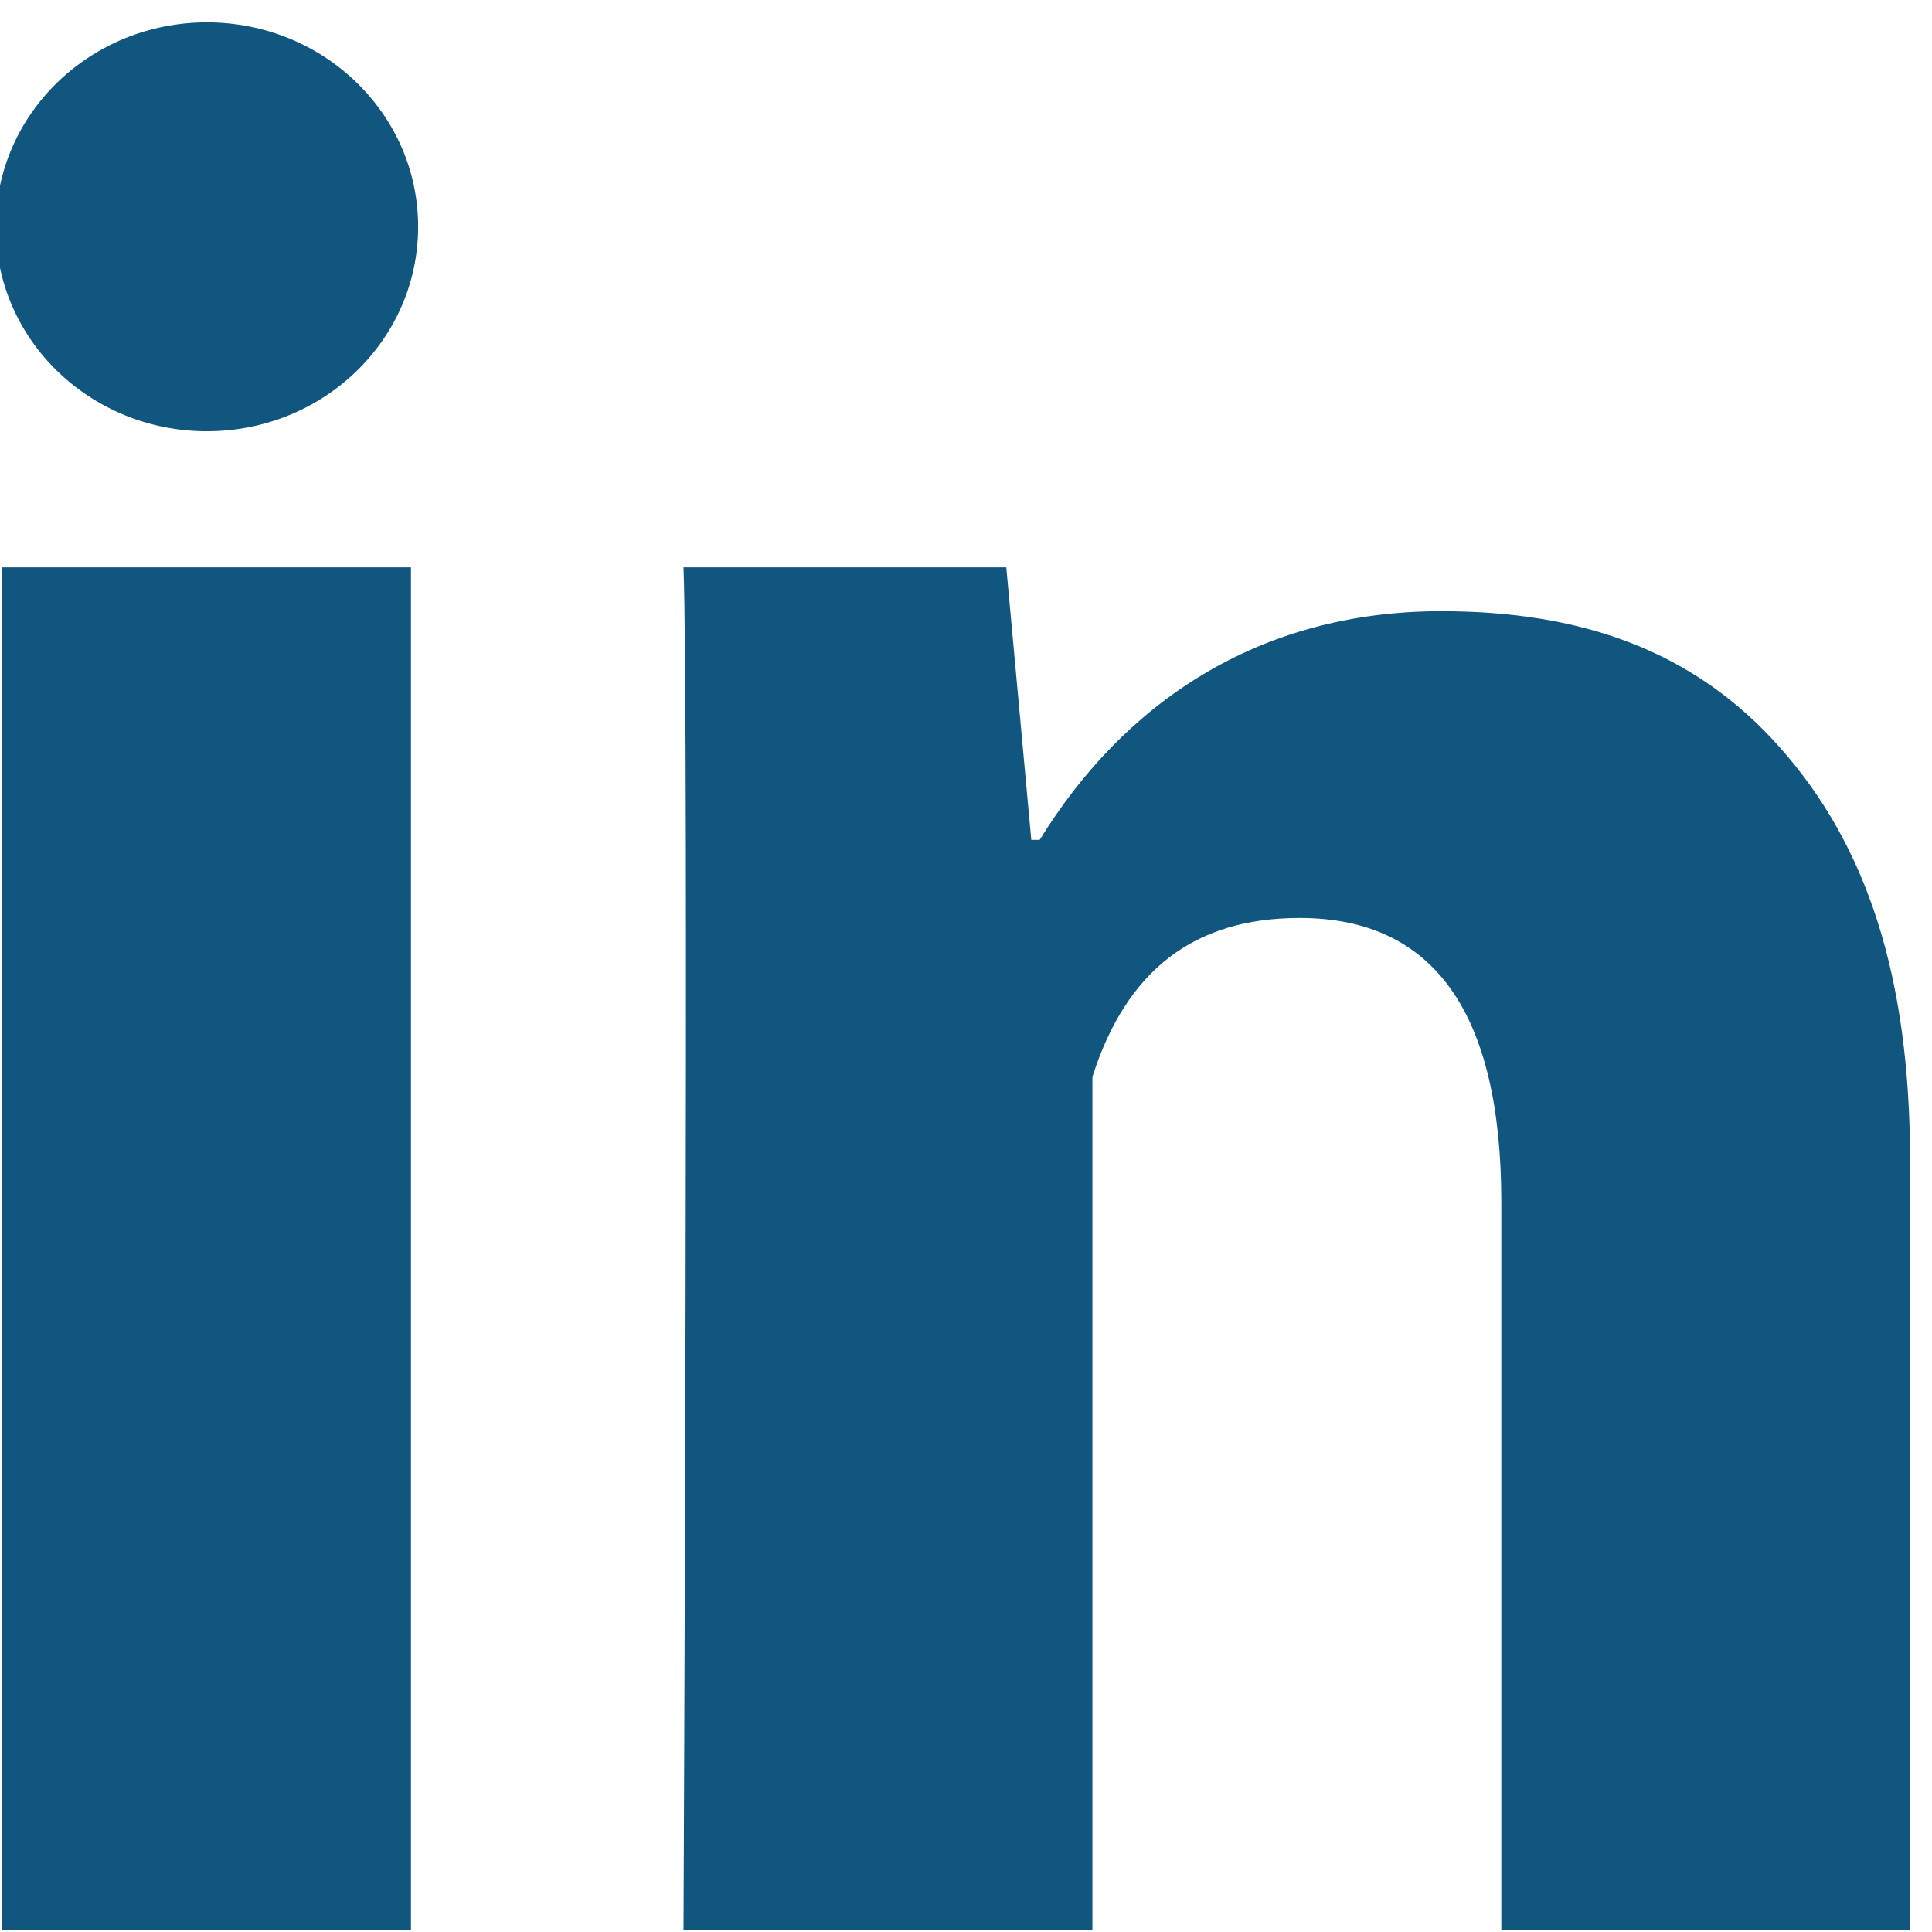
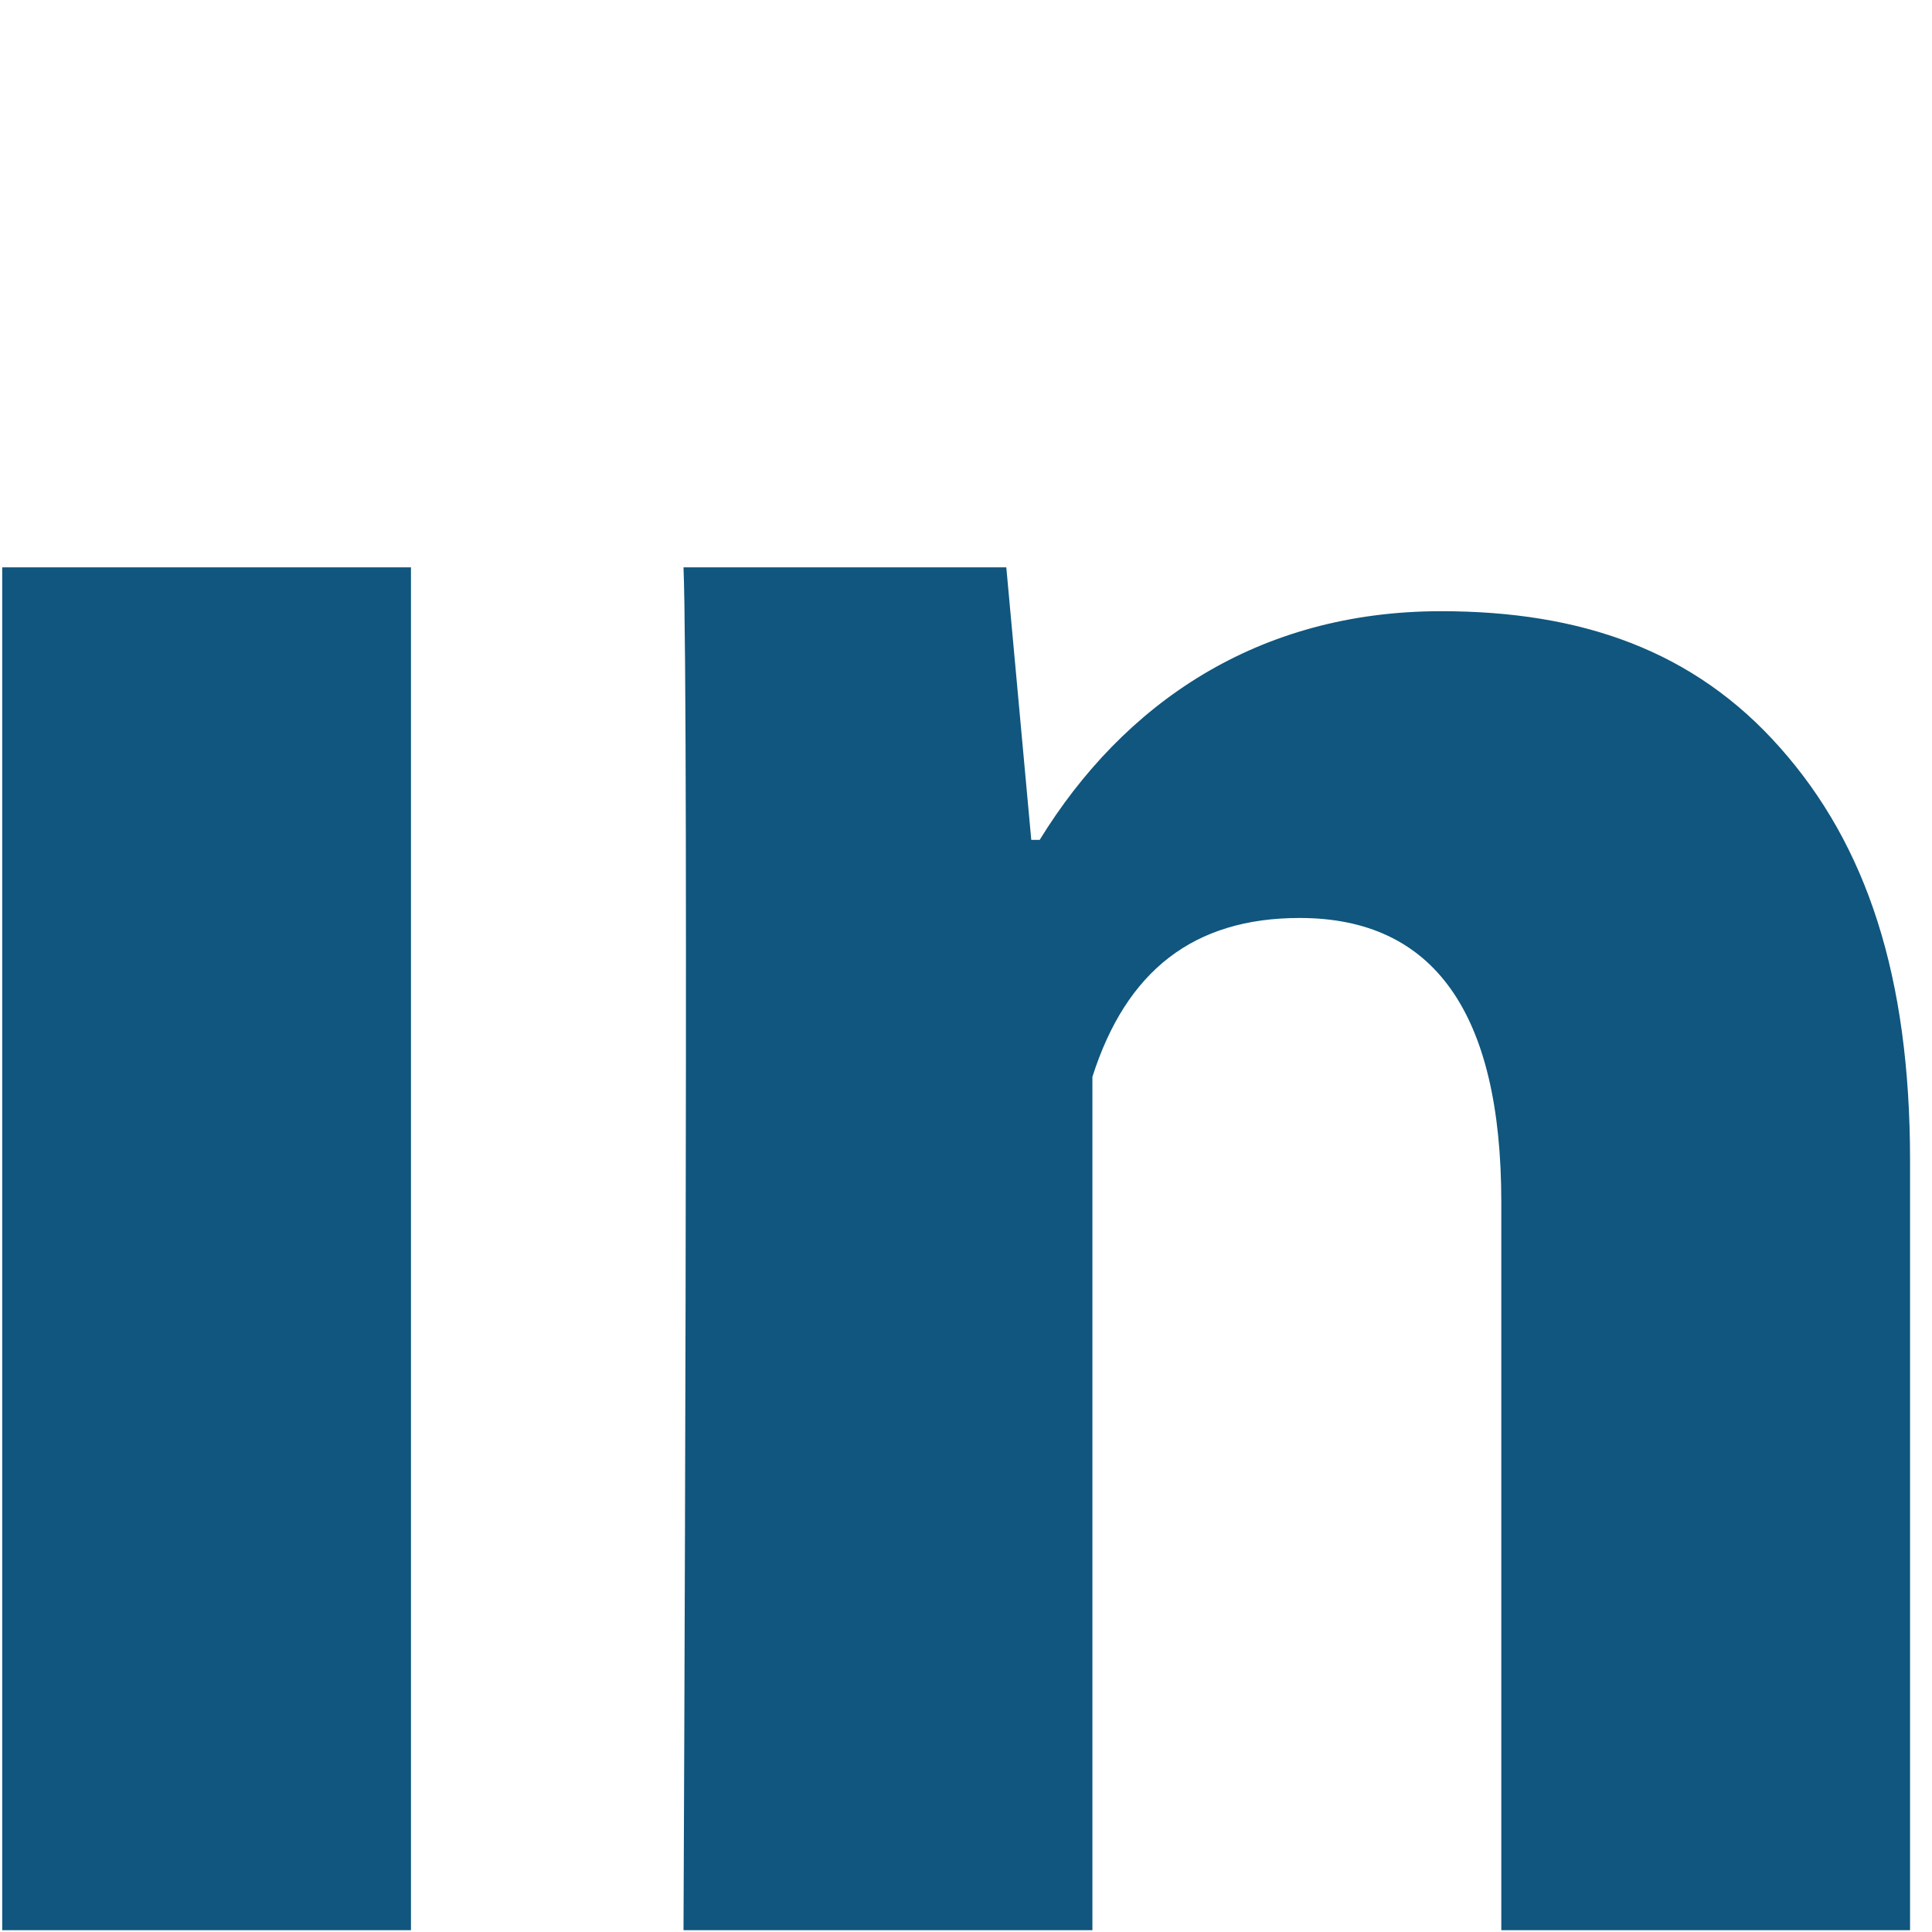
<svg xmlns="http://www.w3.org/2000/svg" width="14" height="14" viewBox="0 0 14 14" fill="none">
  <g id="li" clip-path="url(#clip0_1672_24241)">
    <g id="Group">
      <path id="Vector" d="M2.978 13.987H0.016V4.111H2.978V13.987ZM13.841 13.987H10.879V8.711C10.879 7.337 10.389 6.652 9.418 6.652C8.649 6.652 8.161 7.035 7.916 7.803C7.916 9.049 7.916 13.987 7.916 13.987H4.953C4.953 13.987 4.993 5.099 4.953 4.111H7.292L7.473 6.086H7.534C8.141 5.099 9.112 4.429 10.443 4.429C11.455 4.429 12.274 4.711 12.899 5.418C13.528 6.126 13.841 7.076 13.841 8.41V13.987Z" fill="#10567E" />
    </g>
    <g id="Group_2">
-       <path id="Vector_2" d="M1.499 3.125C2.345 3.125 3.03 2.462 3.03 1.643C3.03 0.825 2.345 0.162 1.499 0.162C0.654 0.162 -0.031 0.825 -0.031 1.643C-0.031 2.462 0.654 3.125 1.499 3.125Z" fill="#10567E" />
-     </g>
+       </g>
  </g>
  <defs>
    <clipPath id="clip0_1672_24241">
      <rect width="13.846" height="13.846" fill="white" transform="translate(0 0.154)" />
    </clipPath>
  </defs>
</svg>